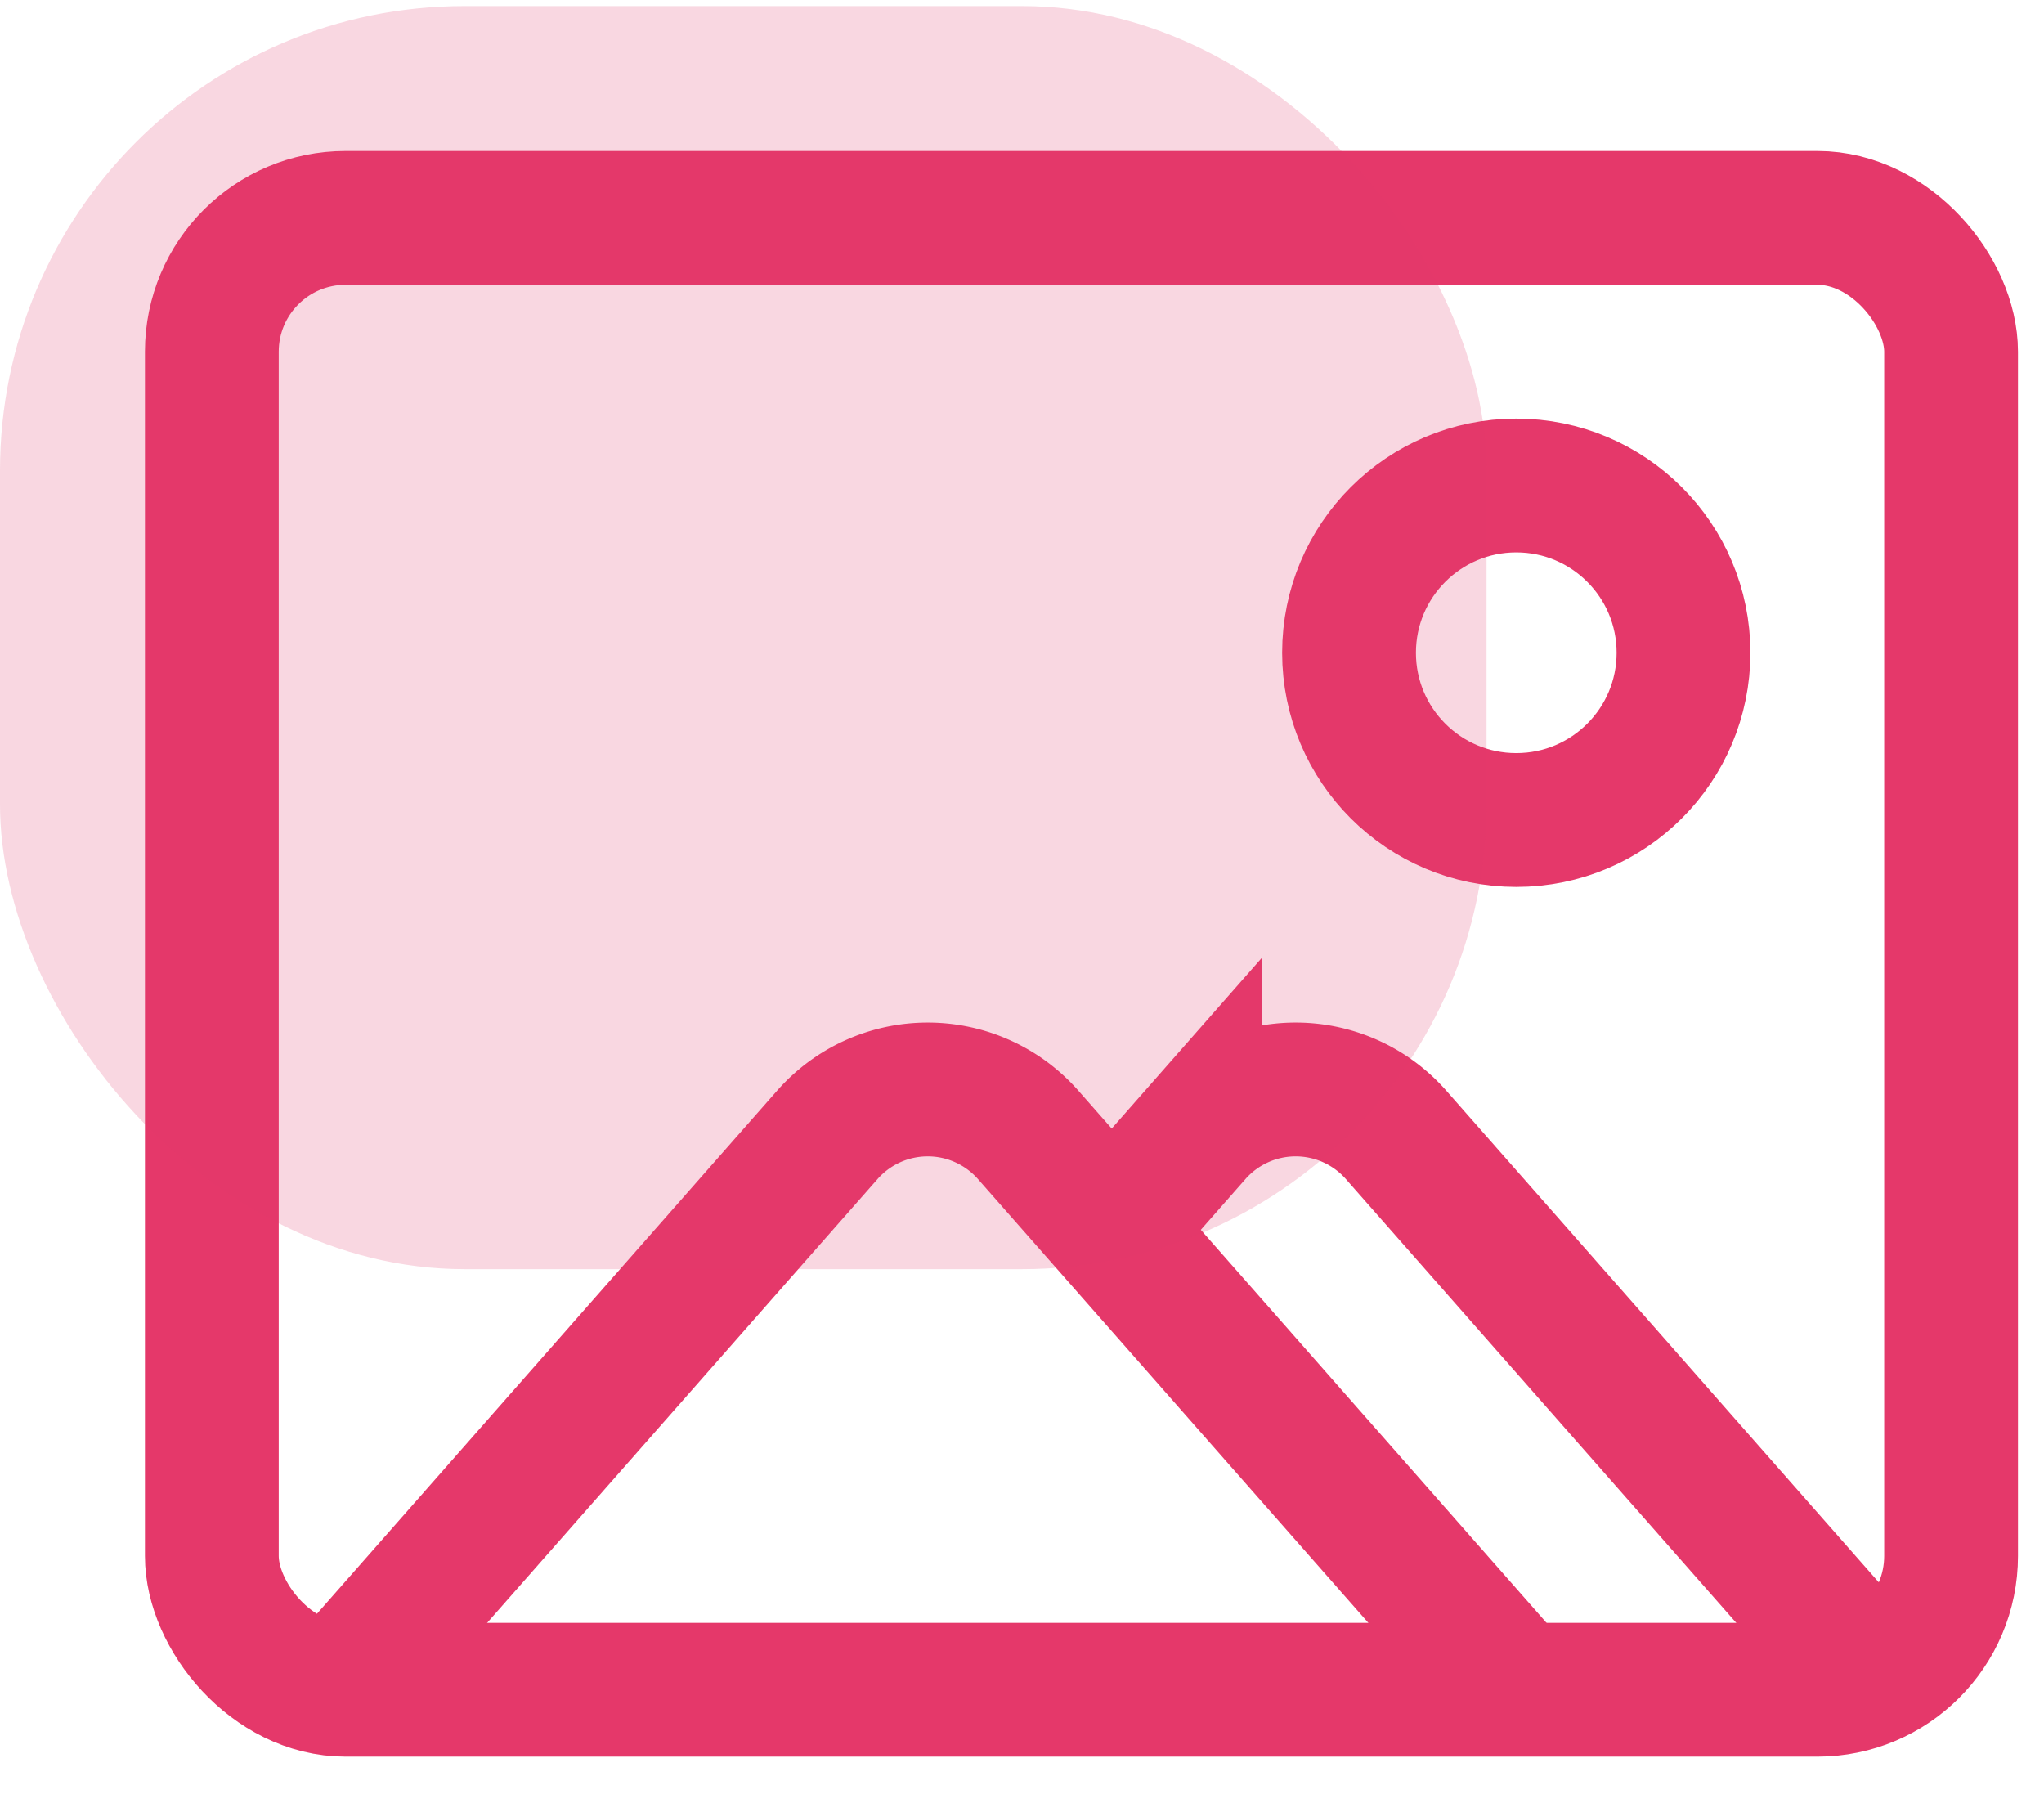
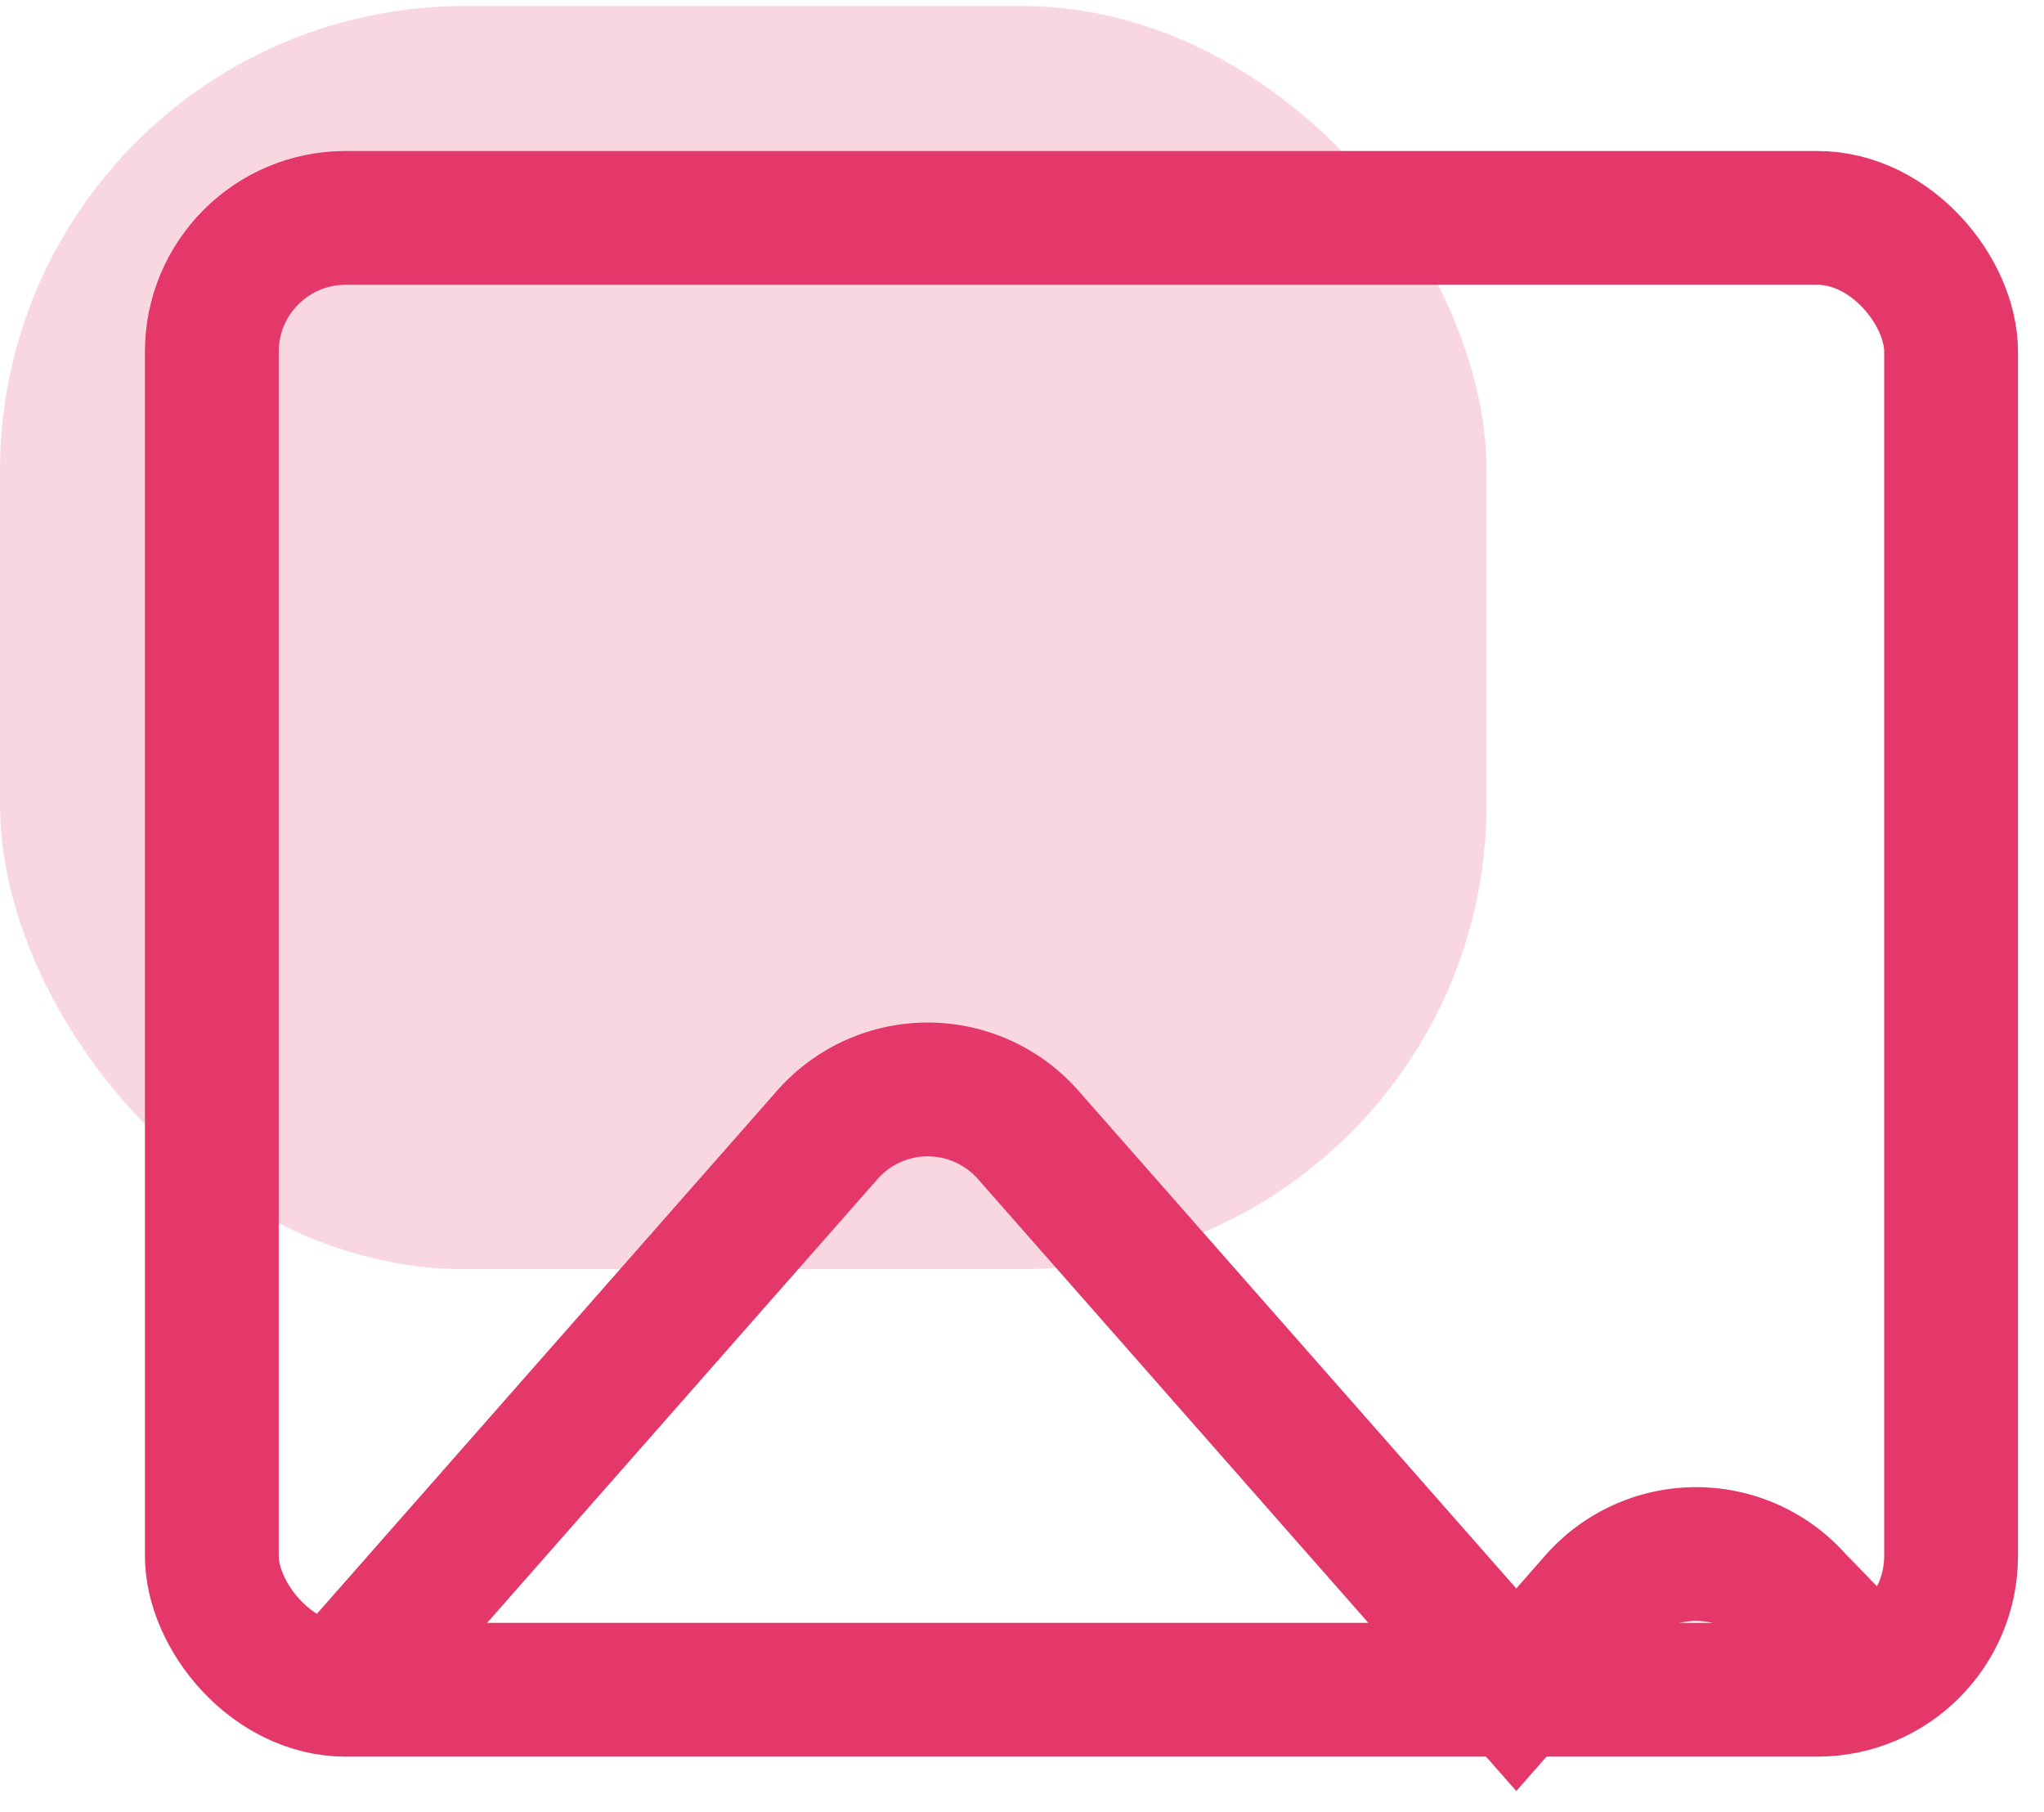
<svg xmlns="http://www.w3.org/2000/svg" width="44" height="39" viewBox="0 0 44 39">
  <g fill="none" fill-rule="evenodd" transform="translate(0 .13)">
    <g stroke="#E5386A" stroke-width="2.88" transform="translate(6 6)">
-       <path d="M1.302 30.24l10.507-11.943a2.88 2.88 0 0 1 4.324 0L26.64 30.24h0m-8.62-10l1.709-1.943a2.88 2.88 0 0 1 4.324 0L34.56 30.24" />
-       <circle cx="26.64" cy="7.92" r="3.6" />
+       <path d="M1.302 30.24l10.507-11.943a2.88 2.88 0 0 1 4.324 0L26.64 30.24h0l1.709-1.943a2.88 2.88 0 0 1 4.324 0L34.56 30.24" />
      <rect width="37.44" height="31.68" x="-1.44" y="-1.44" rx="2.88" />
    </g>
    <rect width="32" height="27.187" fill="#E5386A" opacity=".2" rx="10" />
  </g>
</svg>